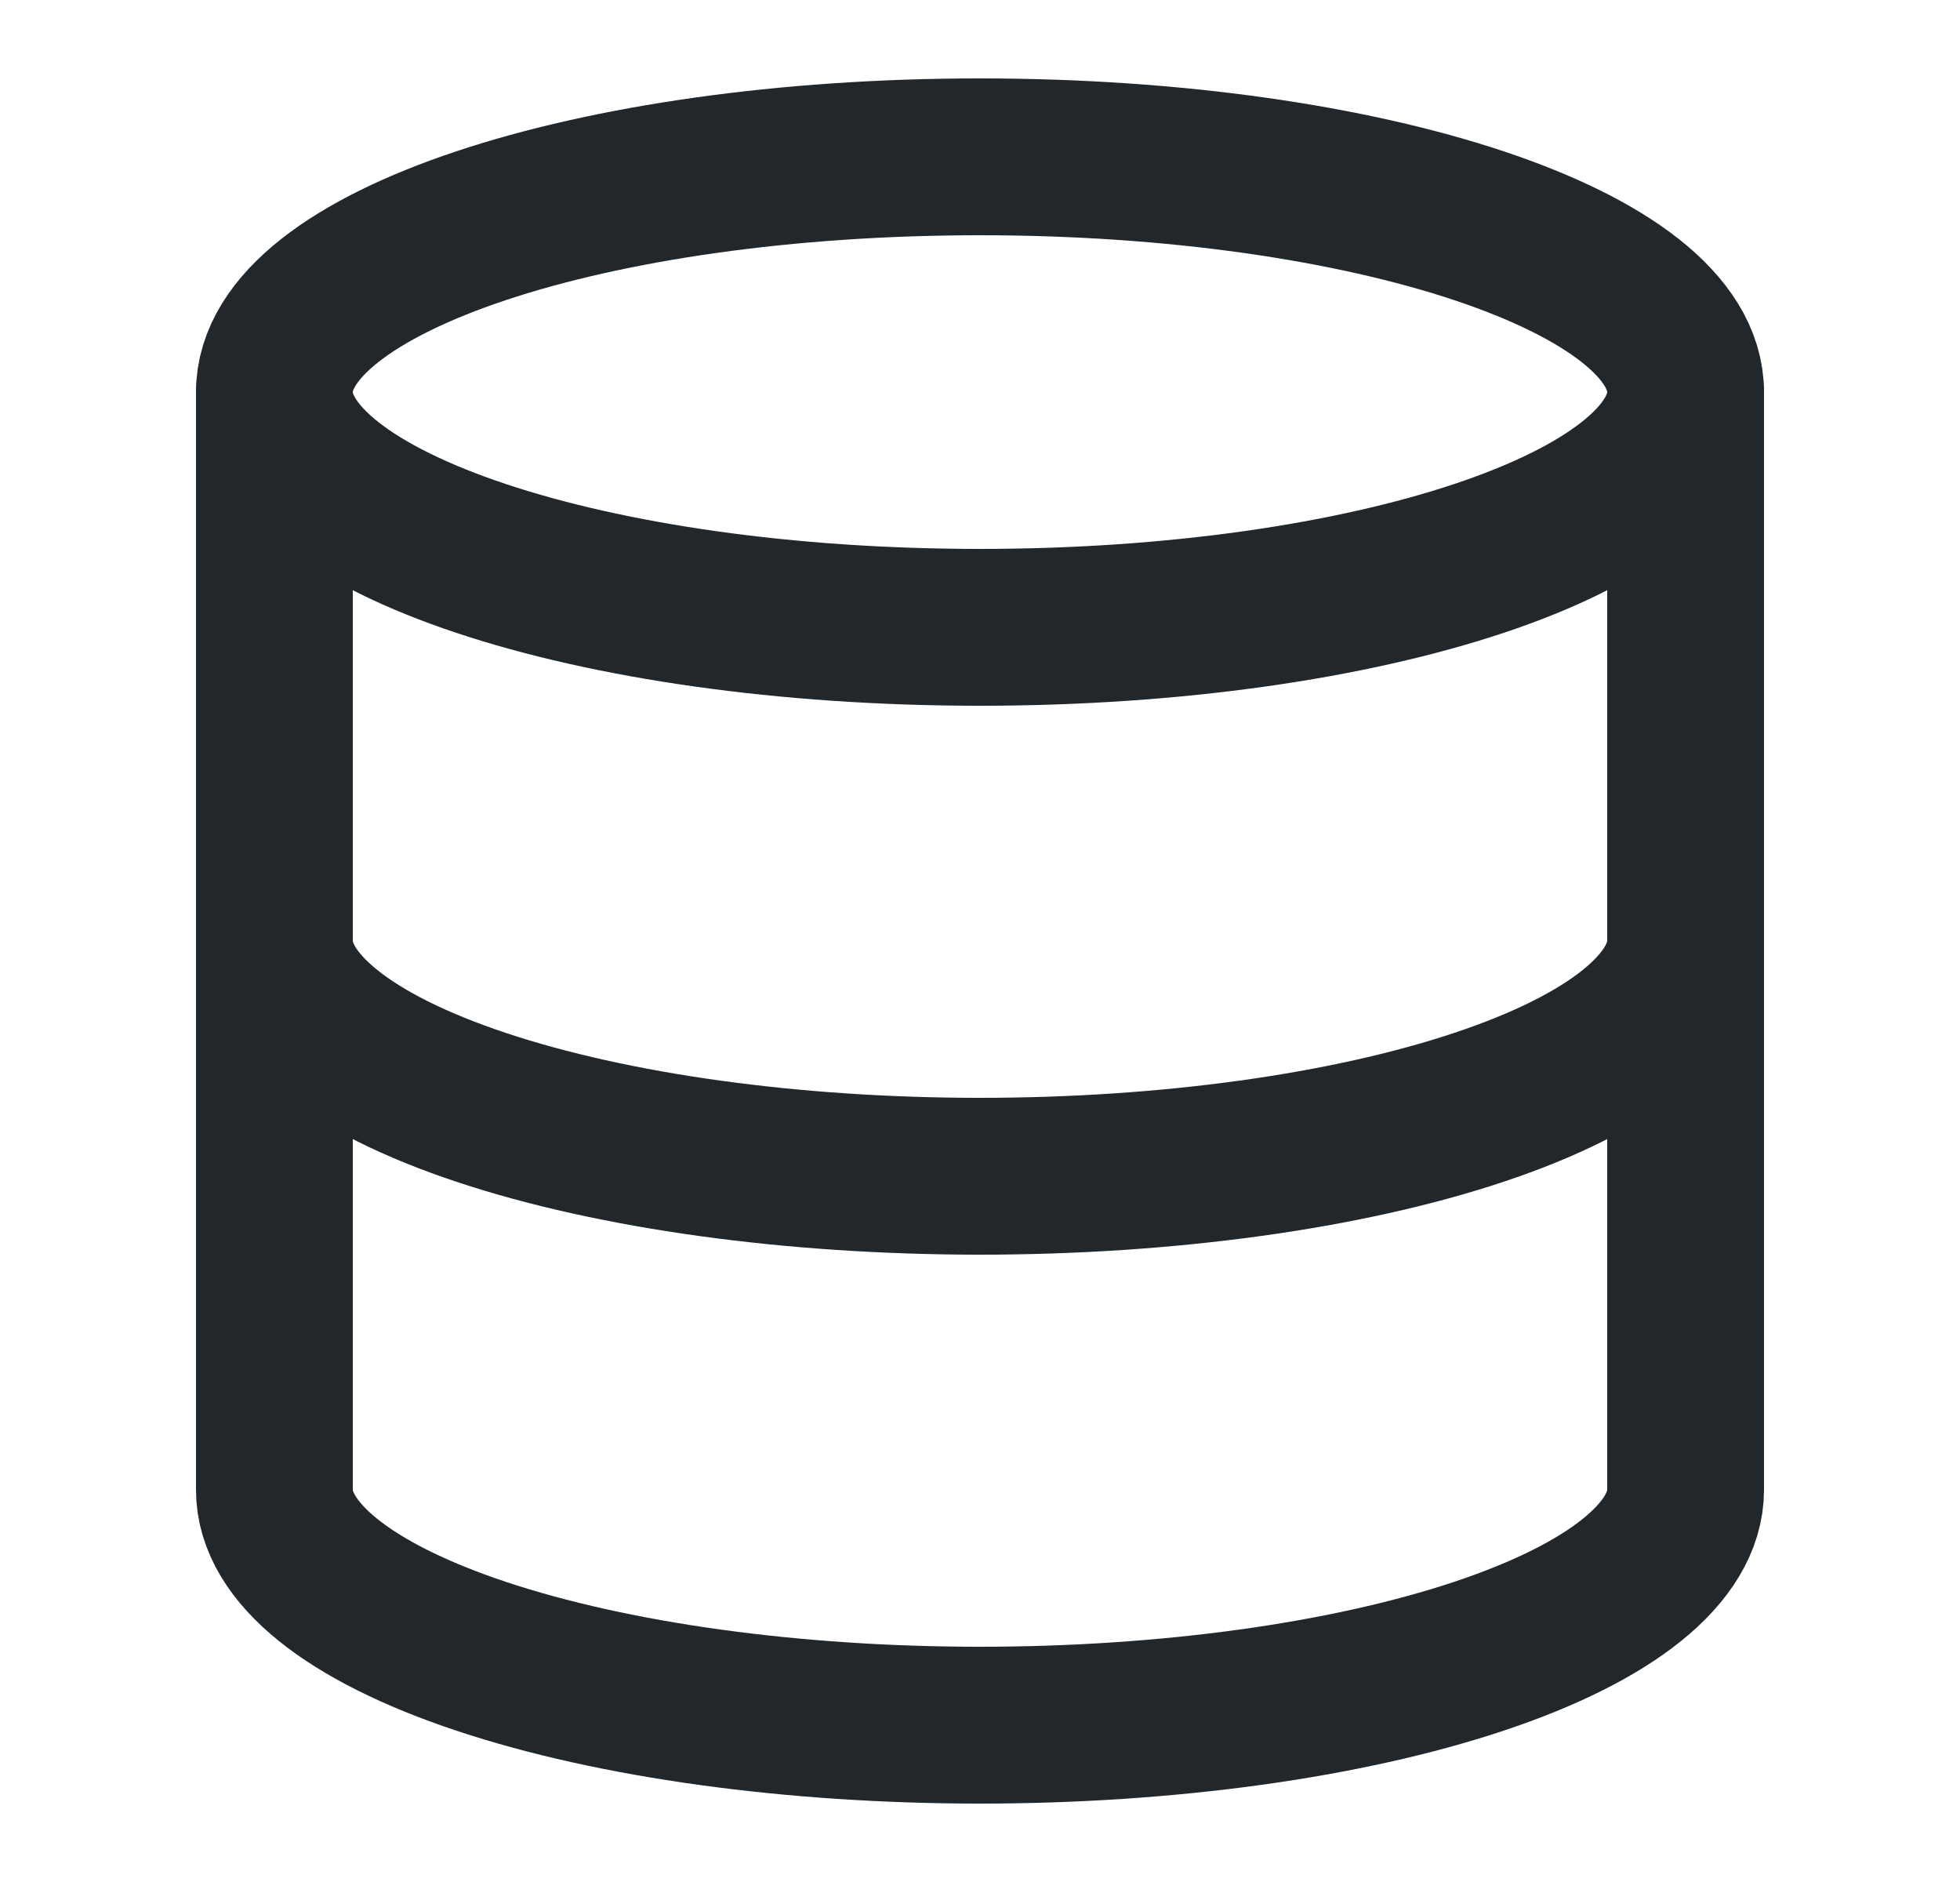
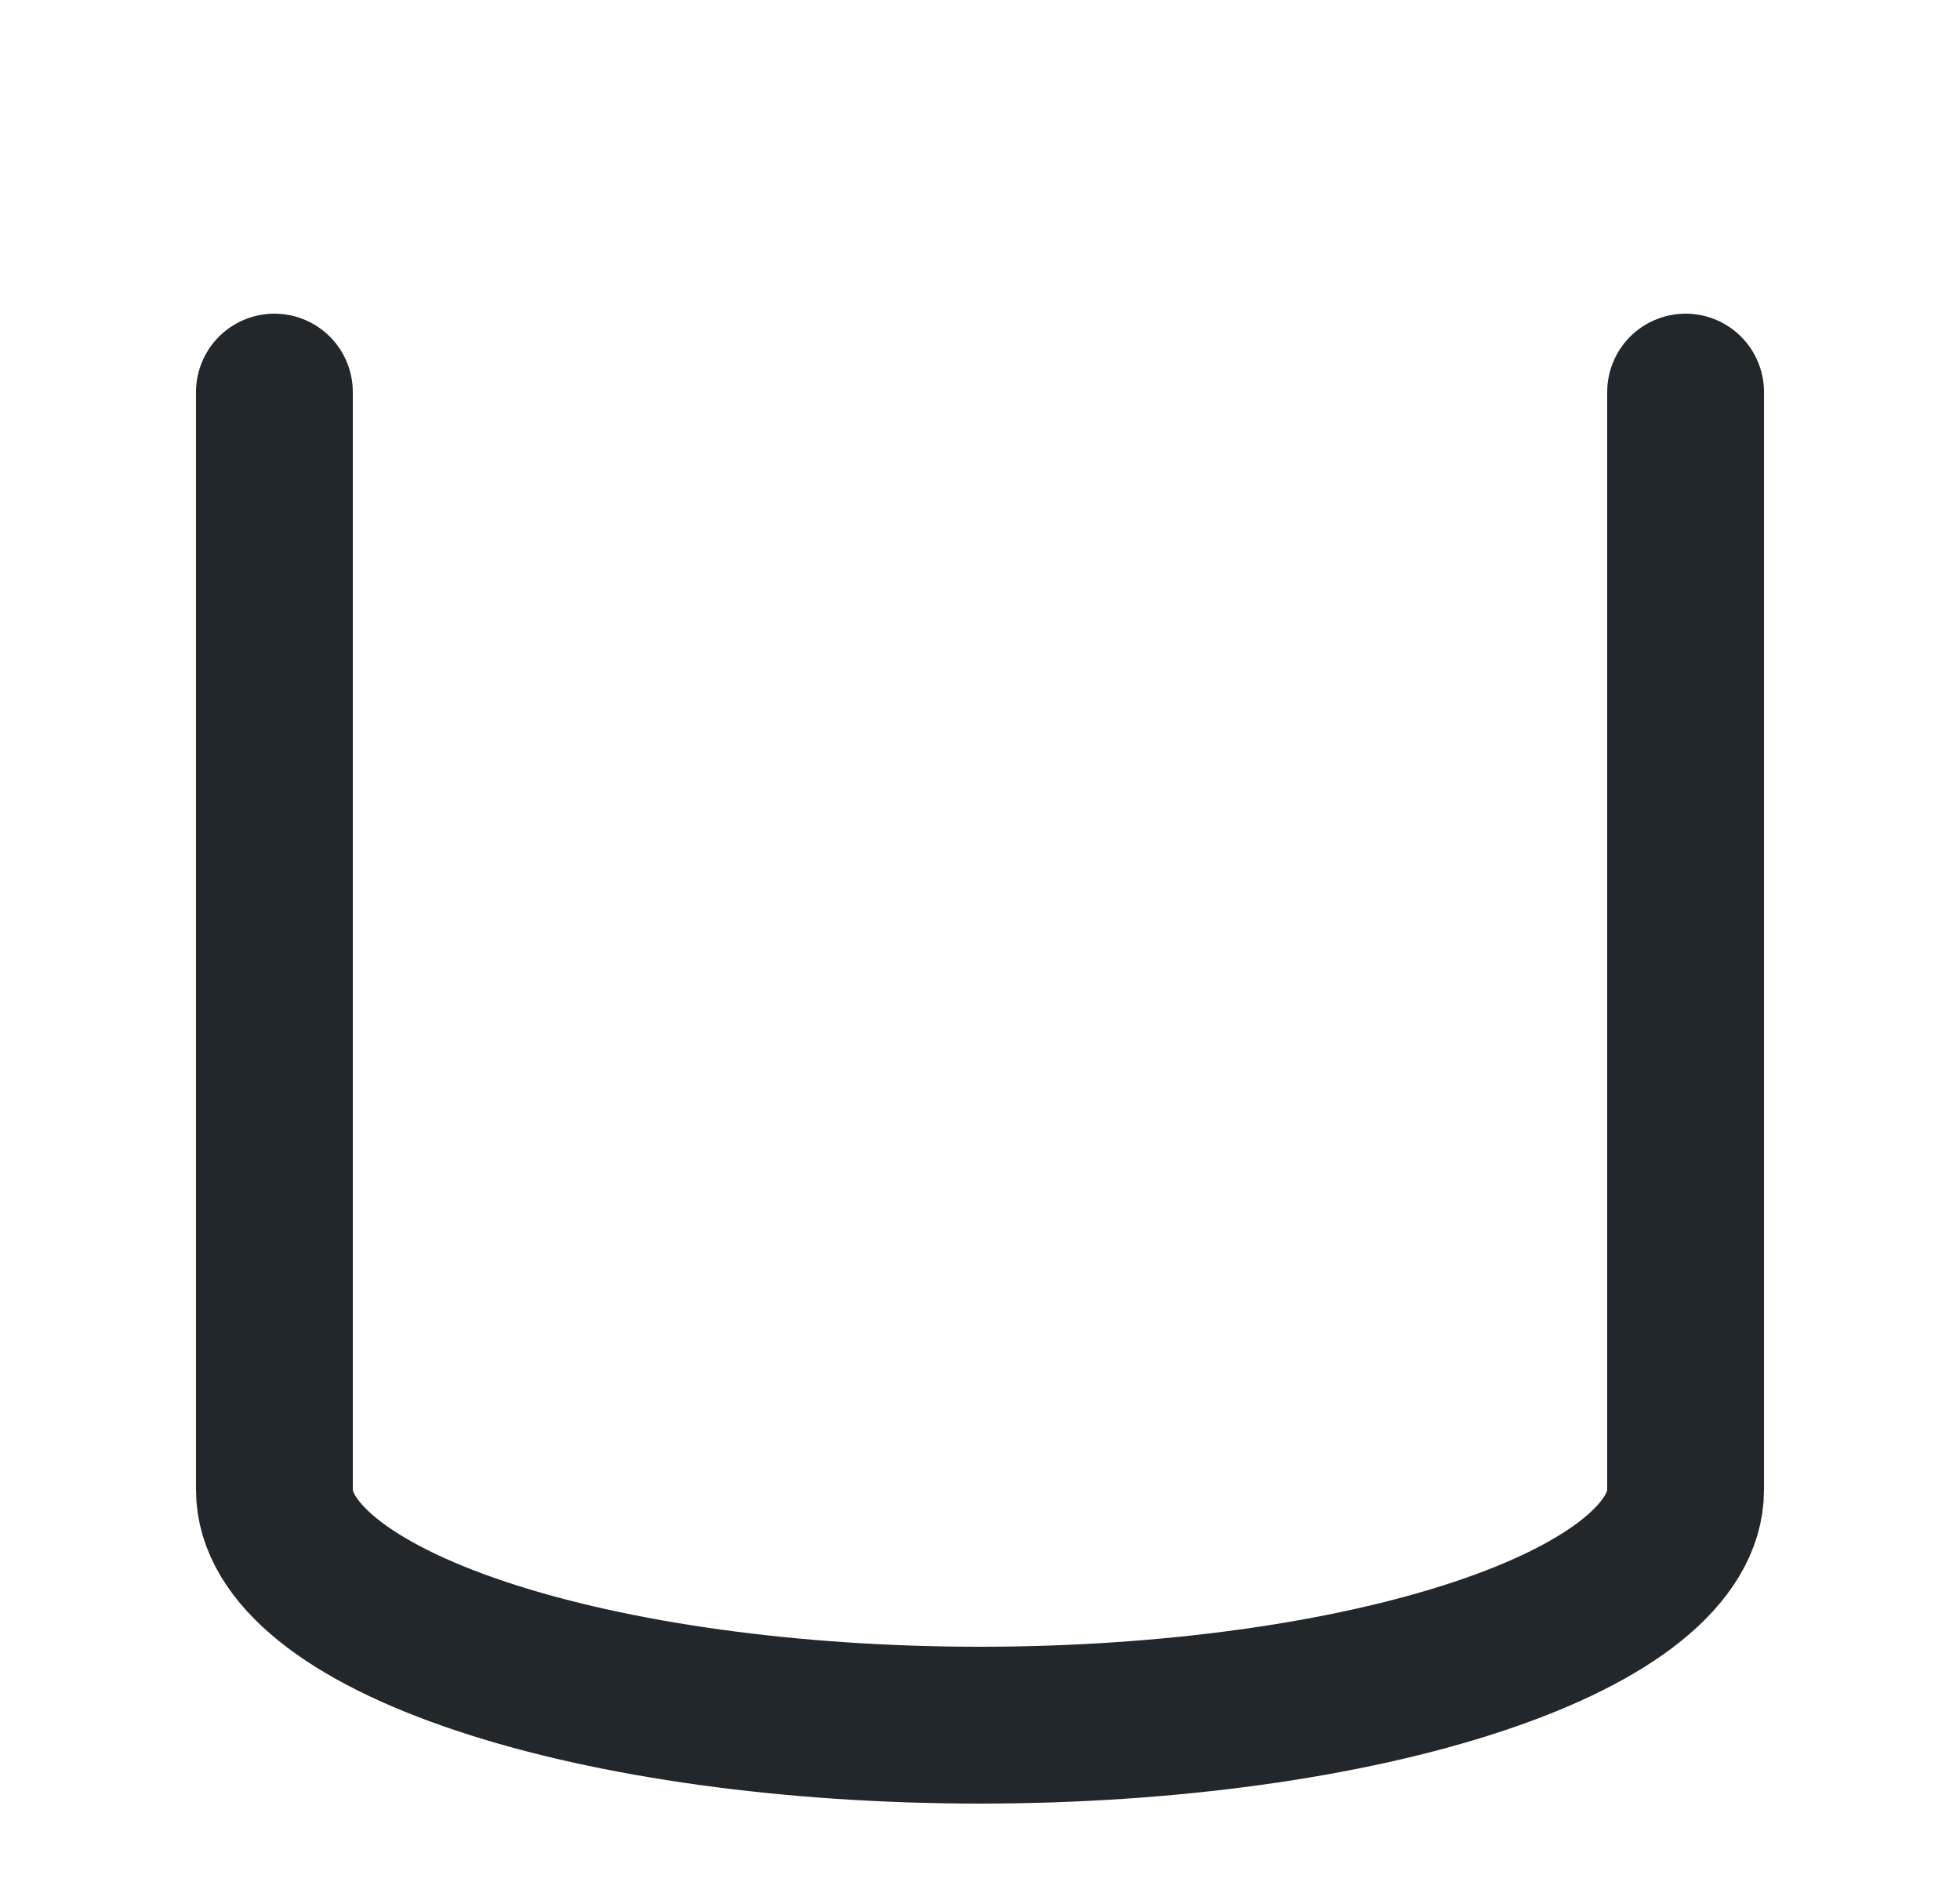
<svg xmlns="http://www.w3.org/2000/svg" width="25" height="24" viewBox="0 0 25 24" fill="none">
-   <path d="M12.5 8C17.471 8 21.5 6.657 21.5 5C21.5 3.343 17.471 2 12.5 2C7.529 2 3.5 3.343 3.5 5C3.5 6.657 7.529 8 12.5 8Z" stroke="#21272A" stroke-width="2" stroke-linecap="round" stroke-linejoin="round" />
  <path d="M3.5 5V19C3.5 19.796 4.448 20.559 6.136 21.121C7.824 21.684 10.113 22 12.5 22C14.887 22 17.176 21.684 18.864 21.121C20.552 20.559 21.5 19.796 21.5 19V5" stroke="#21272A" stroke-width="2" stroke-linecap="round" stroke-linejoin="round" />
-   <path d="M3.5 12C3.5 12.796 4.448 13.559 6.136 14.121C7.824 14.684 10.113 15 12.5 15C14.887 15 17.176 14.684 18.864 14.121C20.552 13.559 21.5 12.796 21.5 12" stroke="#21272A" stroke-width="2" stroke-linecap="round" stroke-linejoin="round" />
</svg>